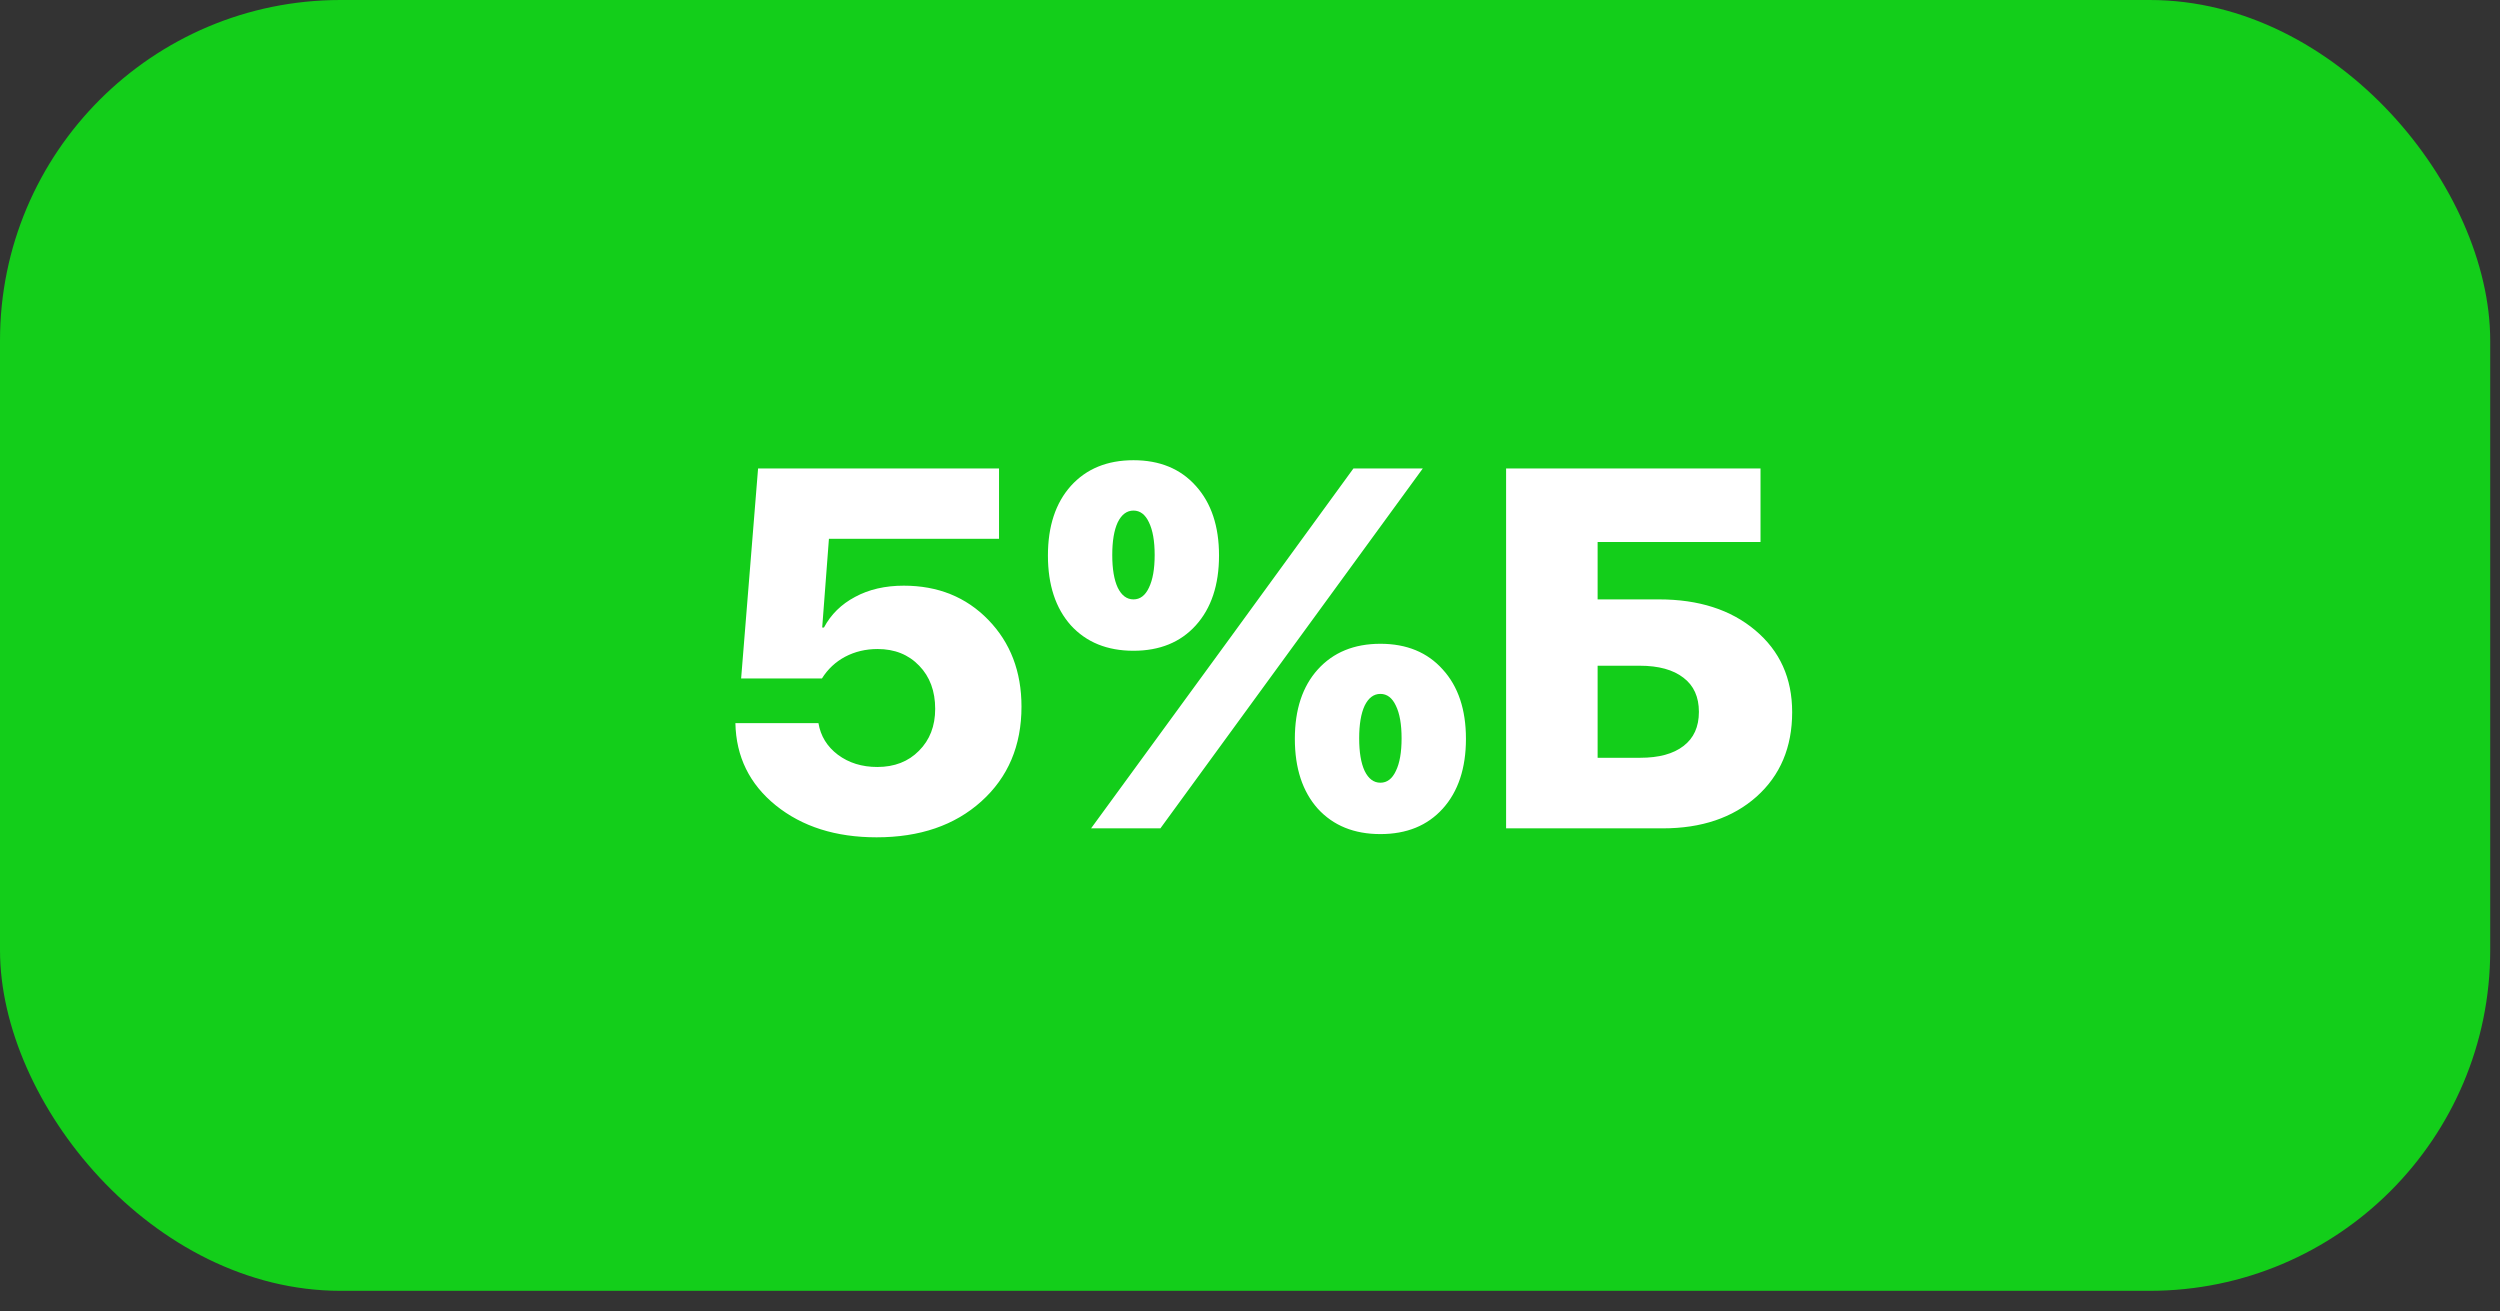
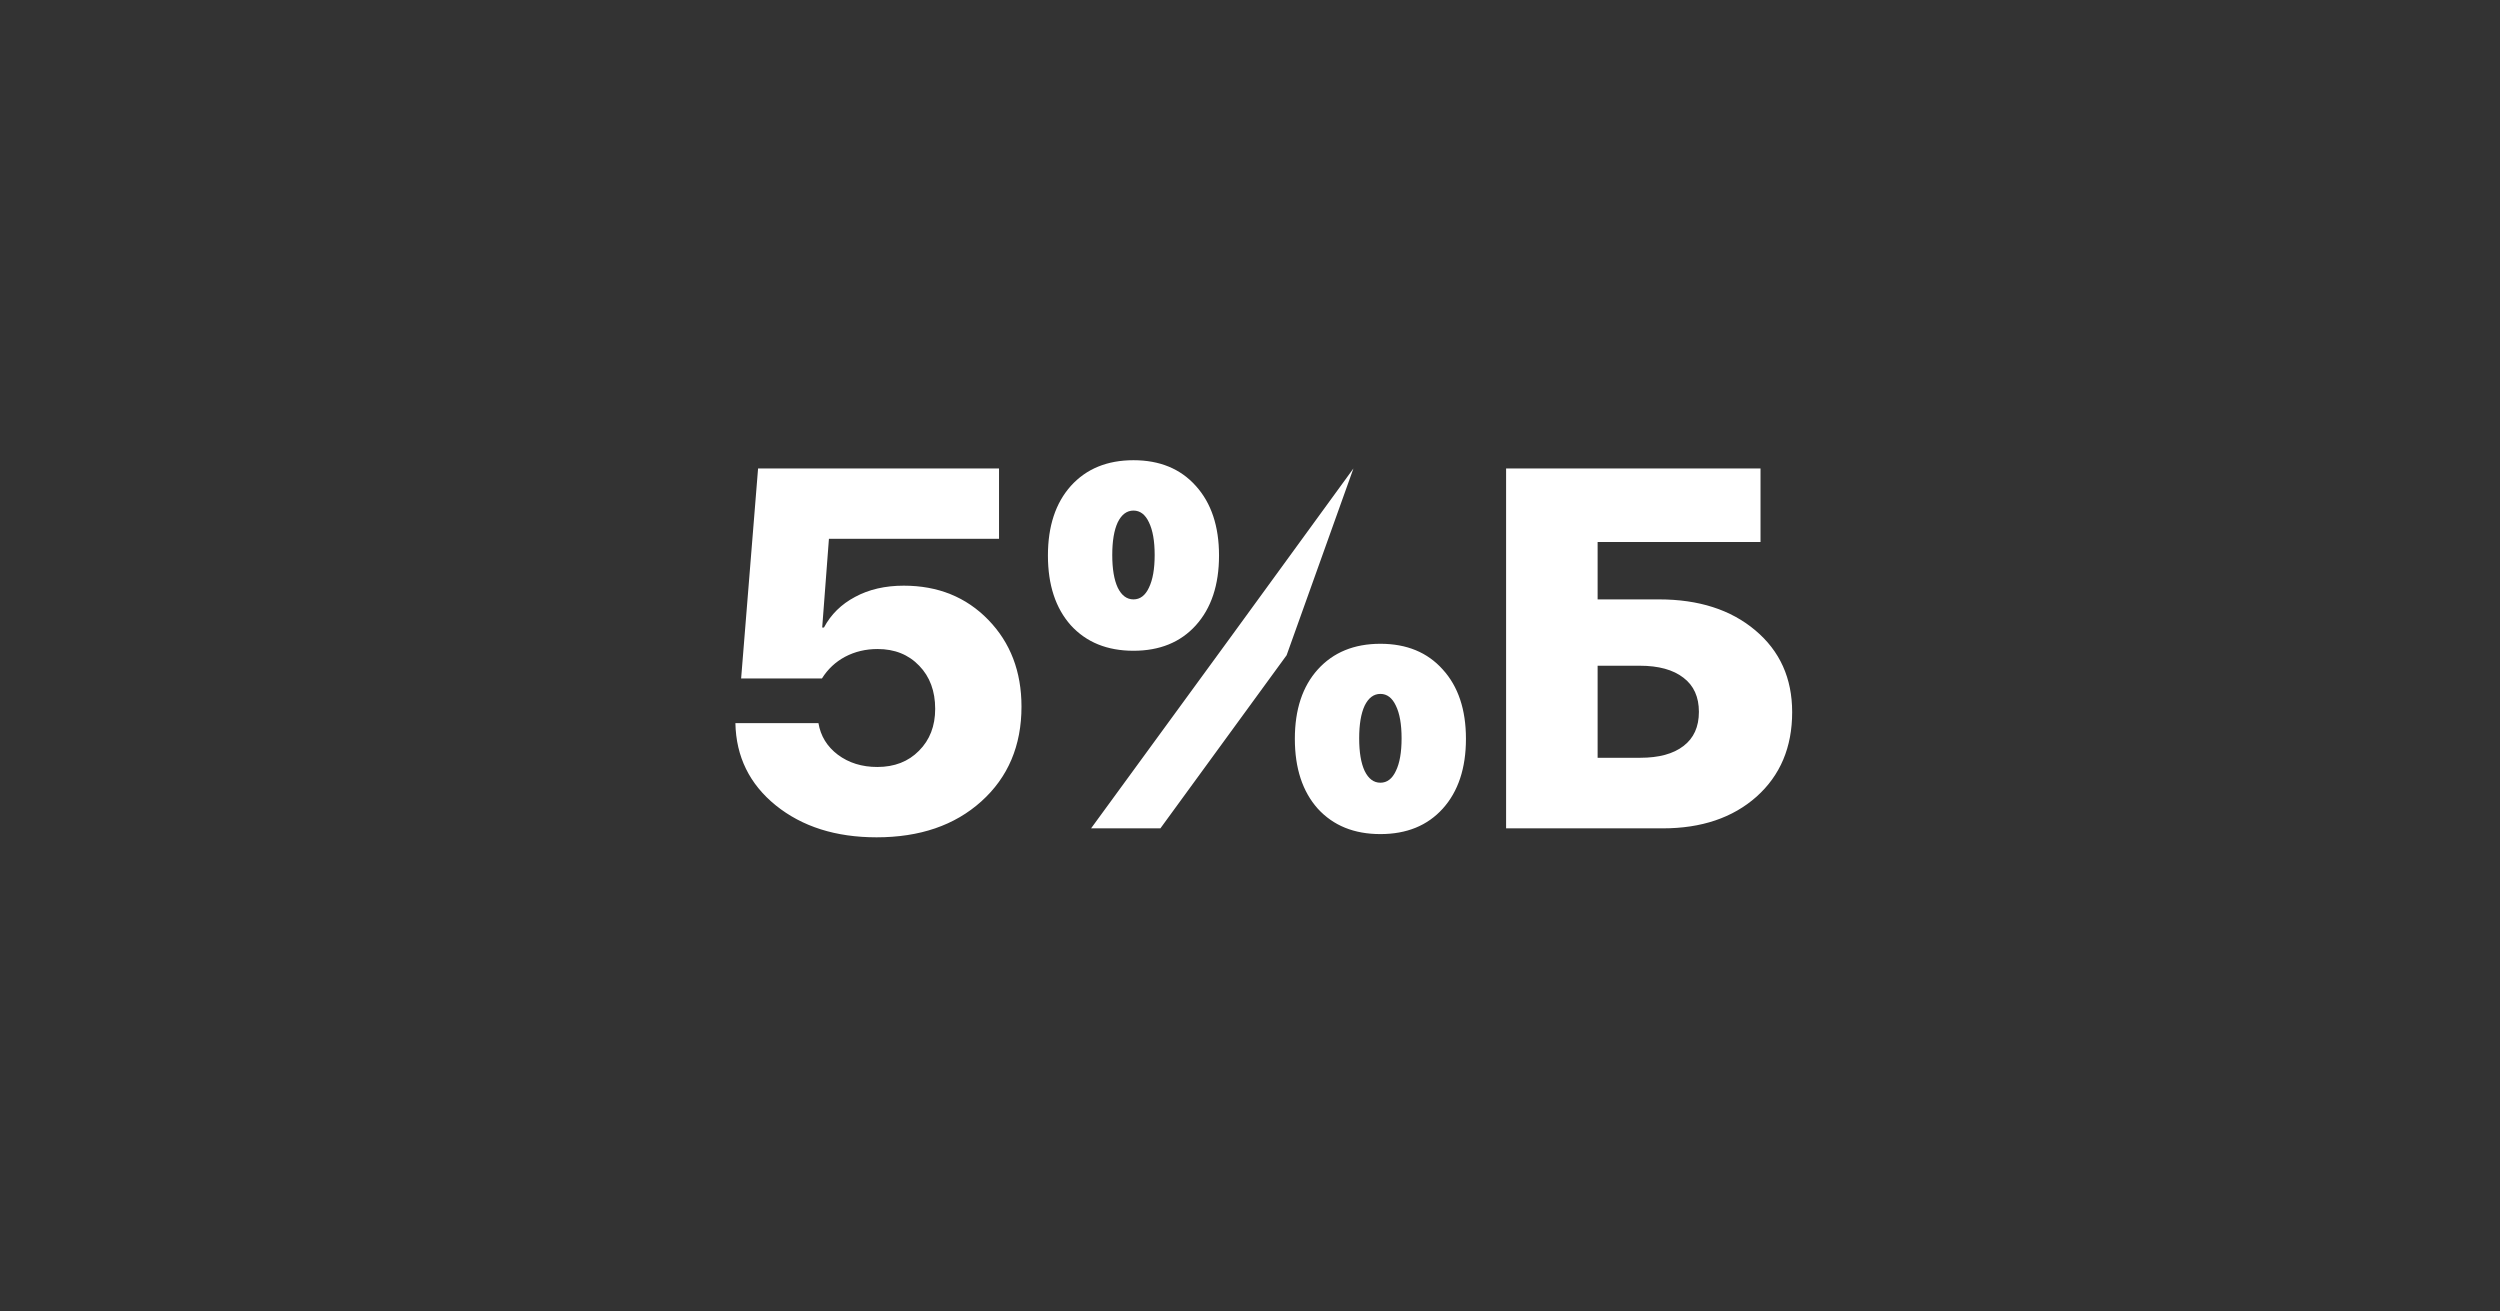
<svg xmlns="http://www.w3.org/2000/svg" width="82" height="43" viewBox="0 0 82 43" fill="none">
  <rect x="0" y="0" width="82" height="43" fill="#333333" stroke="none" />
-   <rect width="81.679" height="42.339" rx="11.17" fill="#13CE1A" />
-   <path d="M28.751 27.464C27.415 27.464 26.313 27.115 25.446 26.417C24.584 25.719 24.143 24.819 24.121 23.718H26.845C26.916 24.143 27.129 24.489 27.483 24.756C27.843 25.024 28.274 25.157 28.776 25.157C29.338 25.157 29.793 24.98 30.142 24.626C30.497 24.271 30.674 23.813 30.674 23.251C30.674 22.668 30.499 22.196 30.15 21.836C29.801 21.471 29.346 21.288 28.784 21.288C28.397 21.288 28.042 21.372 27.721 21.541C27.404 21.71 27.151 21.948 26.96 22.253H24.309L24.865 15.365H32.768V17.672H27.189L26.968 20.584H27.025C27.254 20.153 27.595 19.818 28.048 19.578C28.5 19.333 29.032 19.21 29.643 19.21C30.767 19.21 31.691 19.584 32.416 20.331C33.142 21.078 33.505 22.027 33.505 23.178C33.505 24.459 33.065 25.496 32.187 26.286C31.315 27.072 30.169 27.464 28.751 27.464ZM39.984 18.22C39.984 19.185 39.73 19.949 39.223 20.511C38.721 21.067 38.039 21.345 37.178 21.345C36.316 21.345 35.632 21.067 35.124 20.511C34.623 19.949 34.372 19.185 34.372 18.22C34.372 17.26 34.623 16.499 35.124 15.938C35.632 15.376 36.316 15.095 37.178 15.095C38.039 15.095 38.721 15.376 39.223 15.938C39.73 16.499 39.984 17.26 39.984 18.22ZM36.662 19.275C36.788 19.532 36.96 19.66 37.178 19.66C37.396 19.66 37.565 19.532 37.685 19.275C37.81 19.019 37.873 18.662 37.873 18.204C37.873 17.745 37.81 17.388 37.685 17.132C37.565 16.876 37.396 16.747 37.178 16.747C36.96 16.747 36.788 16.876 36.662 17.132C36.542 17.388 36.482 17.745 36.482 18.204C36.482 18.662 36.542 19.019 36.662 19.275ZM38.061 27.17H35.787L40.385 20.871L44.393 15.365H46.668L42.201 21.492L38.061 27.17ZM48.083 24.233C48.083 25.198 47.829 25.962 47.322 26.524C46.82 27.08 46.139 27.358 45.277 27.358C44.415 27.358 43.731 27.08 43.223 26.524C42.722 25.962 42.471 25.198 42.471 24.233C42.471 23.273 42.722 22.515 43.223 21.959C43.731 21.397 44.415 21.116 45.277 21.116C46.139 21.116 46.82 21.397 47.322 21.959C47.829 22.515 48.083 23.273 48.083 24.233ZM44.761 25.288C44.887 25.545 45.059 25.673 45.277 25.673C45.495 25.673 45.664 25.545 45.784 25.288C45.91 25.032 45.972 24.675 45.972 24.217C45.972 23.759 45.91 23.401 45.784 23.145C45.664 22.889 45.495 22.76 45.277 22.76C45.059 22.76 44.887 22.889 44.761 23.145C44.641 23.401 44.581 23.759 44.581 24.217C44.581 24.675 44.641 25.032 44.761 25.288ZM58.783 23.358C58.783 24.508 58.394 25.433 57.614 26.131C56.834 26.824 55.808 27.17 54.538 27.17H49.4V15.365H57.745V17.778H52.402V19.66H54.415C55.718 19.66 56.771 19.998 57.573 20.674C58.38 21.351 58.783 22.245 58.783 23.358ZM52.402 24.855H53.801C54.412 24.855 54.884 24.727 55.217 24.47C55.555 24.214 55.724 23.84 55.724 23.349C55.724 22.859 55.555 22.485 55.217 22.229C54.879 21.967 54.401 21.836 53.785 21.836H52.402V24.855Z" fill="white" />
+   <path d="M28.751 27.464C27.415 27.464 26.313 27.115 25.446 26.417C24.584 25.719 24.143 24.819 24.121 23.718H26.845C26.916 24.143 27.129 24.489 27.483 24.756C27.843 25.024 28.274 25.157 28.776 25.157C29.338 25.157 29.793 24.98 30.142 24.626C30.497 24.271 30.674 23.813 30.674 23.251C30.674 22.668 30.499 22.196 30.15 21.836C29.801 21.471 29.346 21.288 28.784 21.288C28.397 21.288 28.042 21.372 27.721 21.541C27.404 21.71 27.151 21.948 26.96 22.253H24.309L24.865 15.365H32.768V17.672H27.189L26.968 20.584H27.025C27.254 20.153 27.595 19.818 28.048 19.578C28.5 19.333 29.032 19.21 29.643 19.21C30.767 19.21 31.691 19.584 32.416 20.331C33.142 21.078 33.505 22.027 33.505 23.178C33.505 24.459 33.065 25.496 32.187 26.286C31.315 27.072 30.169 27.464 28.751 27.464ZM39.984 18.22C39.984 19.185 39.73 19.949 39.223 20.511C38.721 21.067 38.039 21.345 37.178 21.345C36.316 21.345 35.632 21.067 35.124 20.511C34.623 19.949 34.372 19.185 34.372 18.22C34.372 17.26 34.623 16.499 35.124 15.938C35.632 15.376 36.316 15.095 37.178 15.095C38.039 15.095 38.721 15.376 39.223 15.938C39.73 16.499 39.984 17.26 39.984 18.22ZM36.662 19.275C36.788 19.532 36.96 19.66 37.178 19.66C37.396 19.66 37.565 19.532 37.685 19.275C37.81 19.019 37.873 18.662 37.873 18.204C37.873 17.745 37.81 17.388 37.685 17.132C37.565 16.876 37.396 16.747 37.178 16.747C36.96 16.747 36.788 16.876 36.662 17.132C36.542 17.388 36.482 17.745 36.482 18.204C36.482 18.662 36.542 19.019 36.662 19.275ZM38.061 27.17H35.787L40.385 20.871L44.393 15.365L42.201 21.492L38.061 27.17ZM48.083 24.233C48.083 25.198 47.829 25.962 47.322 26.524C46.82 27.08 46.139 27.358 45.277 27.358C44.415 27.358 43.731 27.08 43.223 26.524C42.722 25.962 42.471 25.198 42.471 24.233C42.471 23.273 42.722 22.515 43.223 21.959C43.731 21.397 44.415 21.116 45.277 21.116C46.139 21.116 46.82 21.397 47.322 21.959C47.829 22.515 48.083 23.273 48.083 24.233ZM44.761 25.288C44.887 25.545 45.059 25.673 45.277 25.673C45.495 25.673 45.664 25.545 45.784 25.288C45.91 25.032 45.972 24.675 45.972 24.217C45.972 23.759 45.91 23.401 45.784 23.145C45.664 22.889 45.495 22.76 45.277 22.76C45.059 22.76 44.887 22.889 44.761 23.145C44.641 23.401 44.581 23.759 44.581 24.217C44.581 24.675 44.641 25.032 44.761 25.288ZM58.783 23.358C58.783 24.508 58.394 25.433 57.614 26.131C56.834 26.824 55.808 27.17 54.538 27.17H49.4V15.365H57.745V17.778H52.402V19.66H54.415C55.718 19.66 56.771 19.998 57.573 20.674C58.38 21.351 58.783 22.245 58.783 23.358ZM52.402 24.855H53.801C54.412 24.855 54.884 24.727 55.217 24.47C55.555 24.214 55.724 23.84 55.724 23.349C55.724 22.859 55.555 22.485 55.217 22.229C54.879 21.967 54.401 21.836 53.785 21.836H52.402V24.855Z" fill="white" />
</svg>